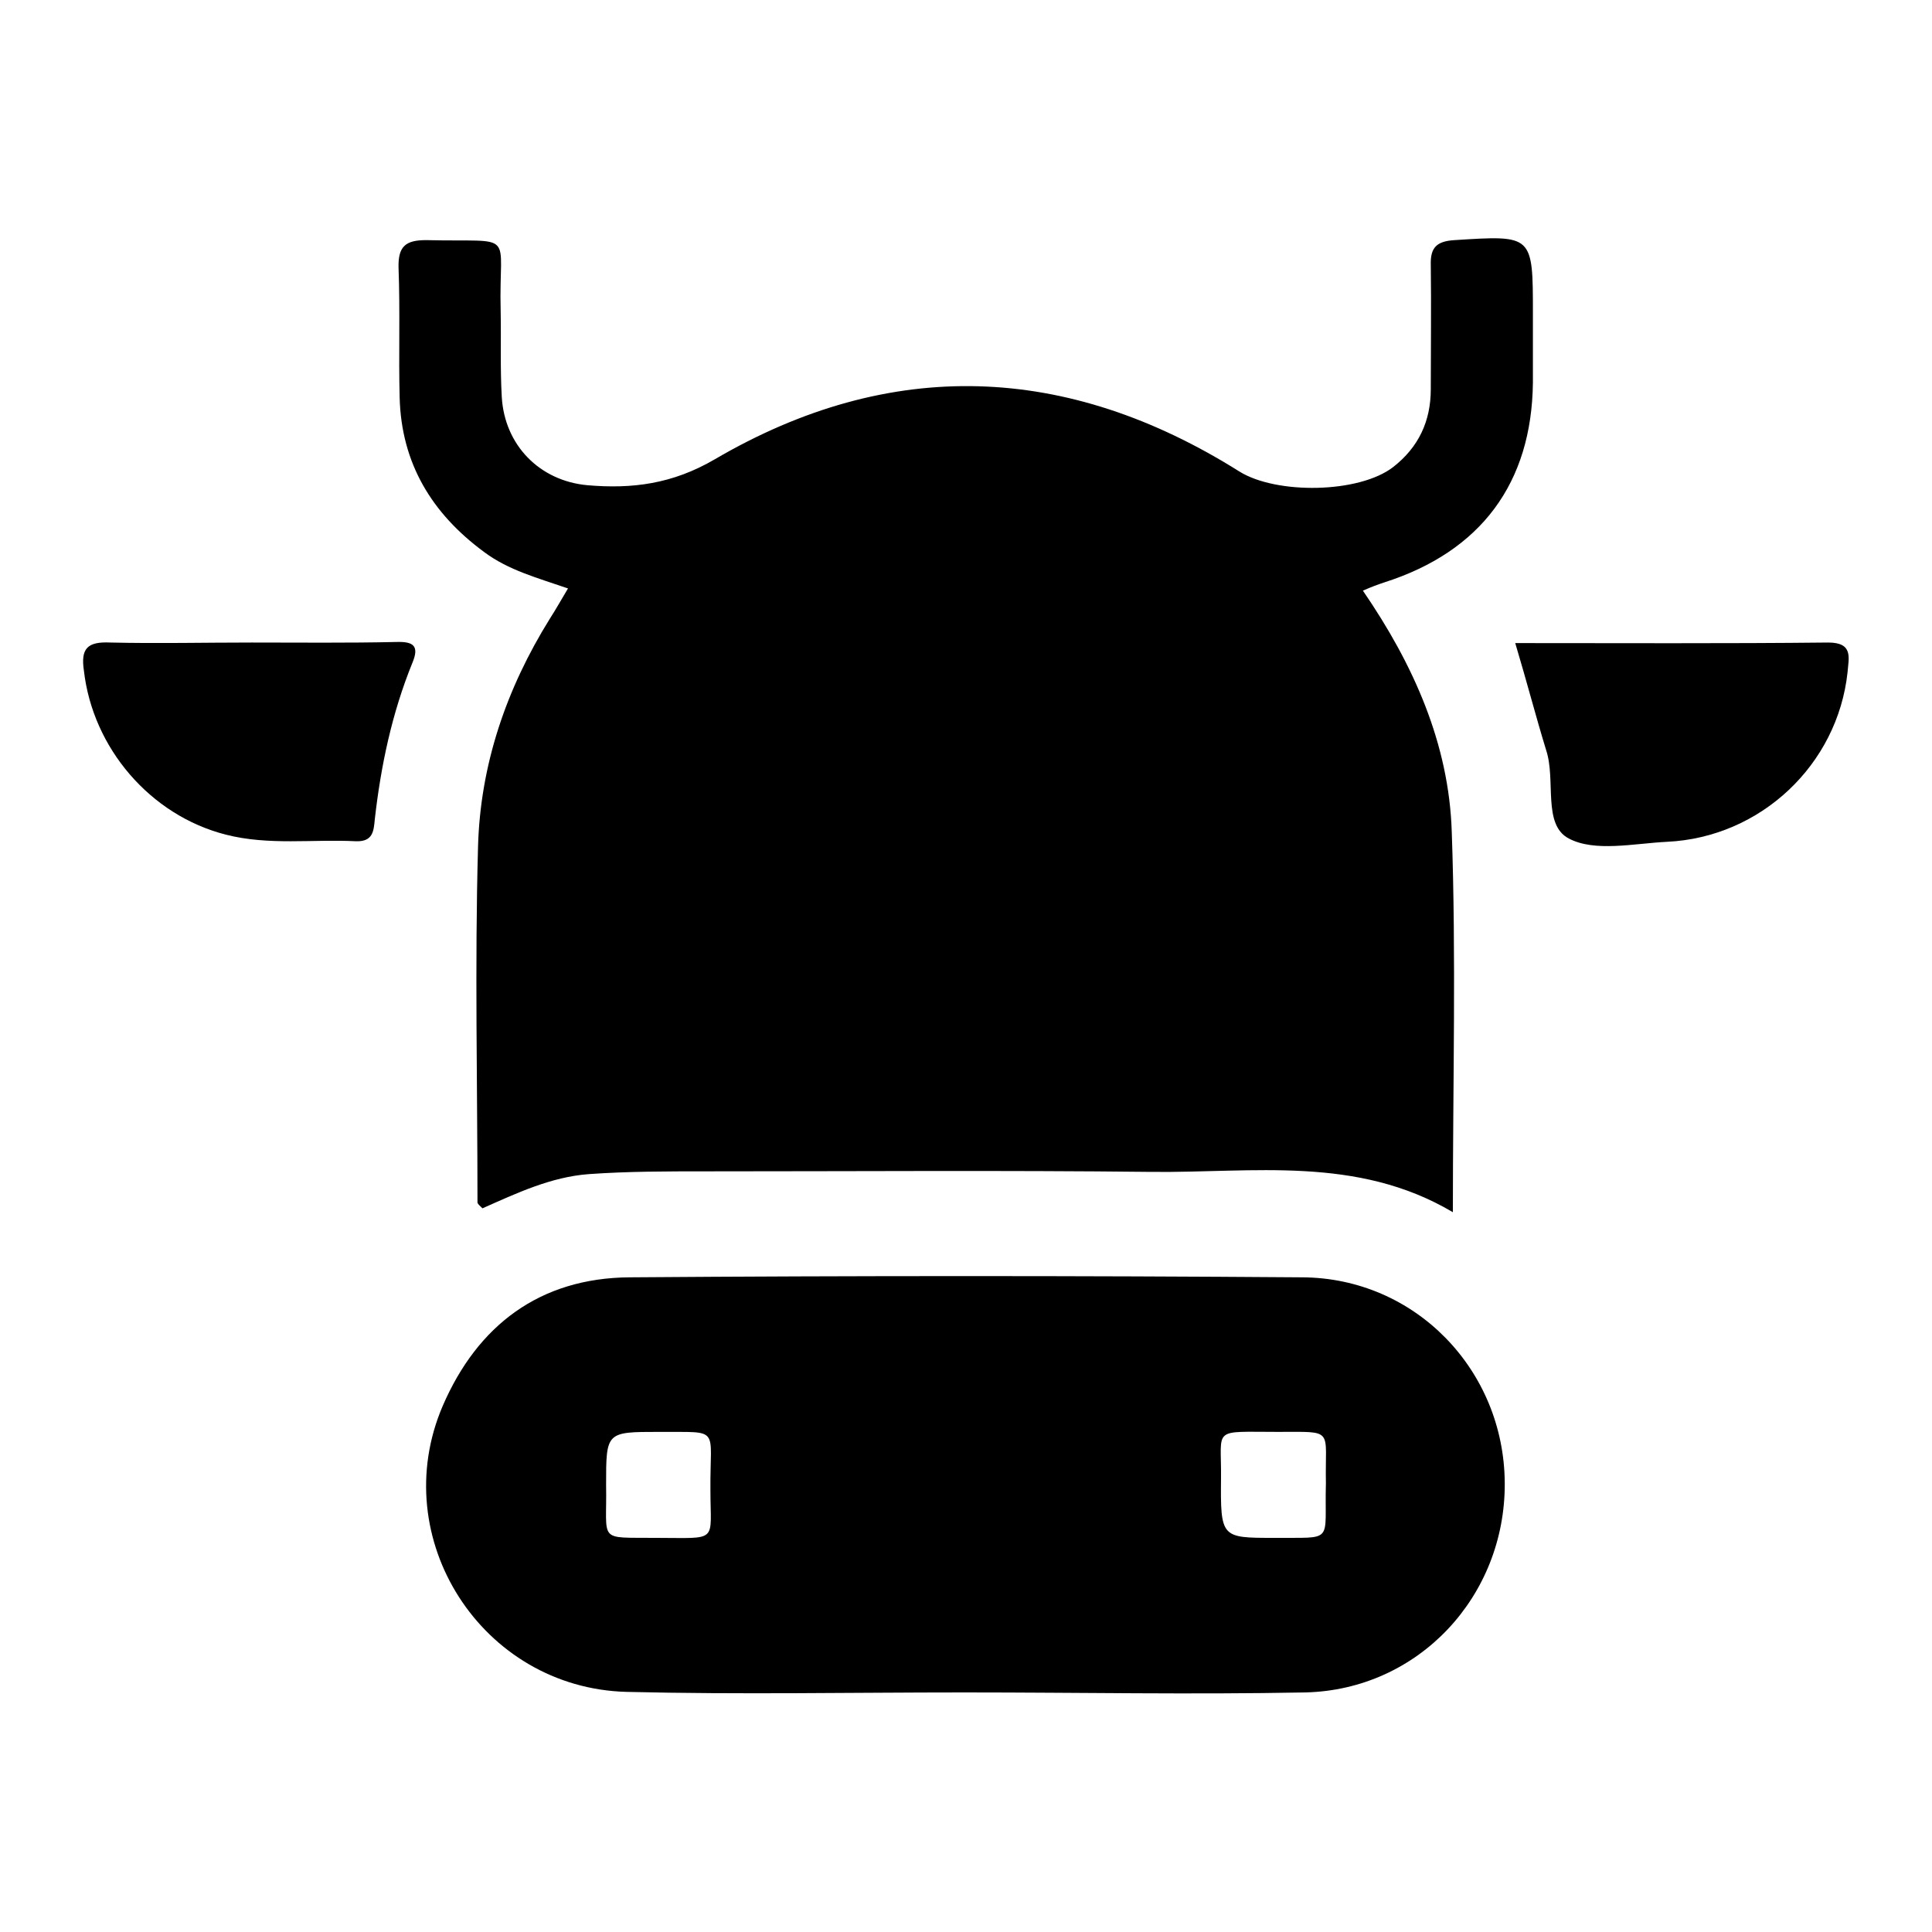
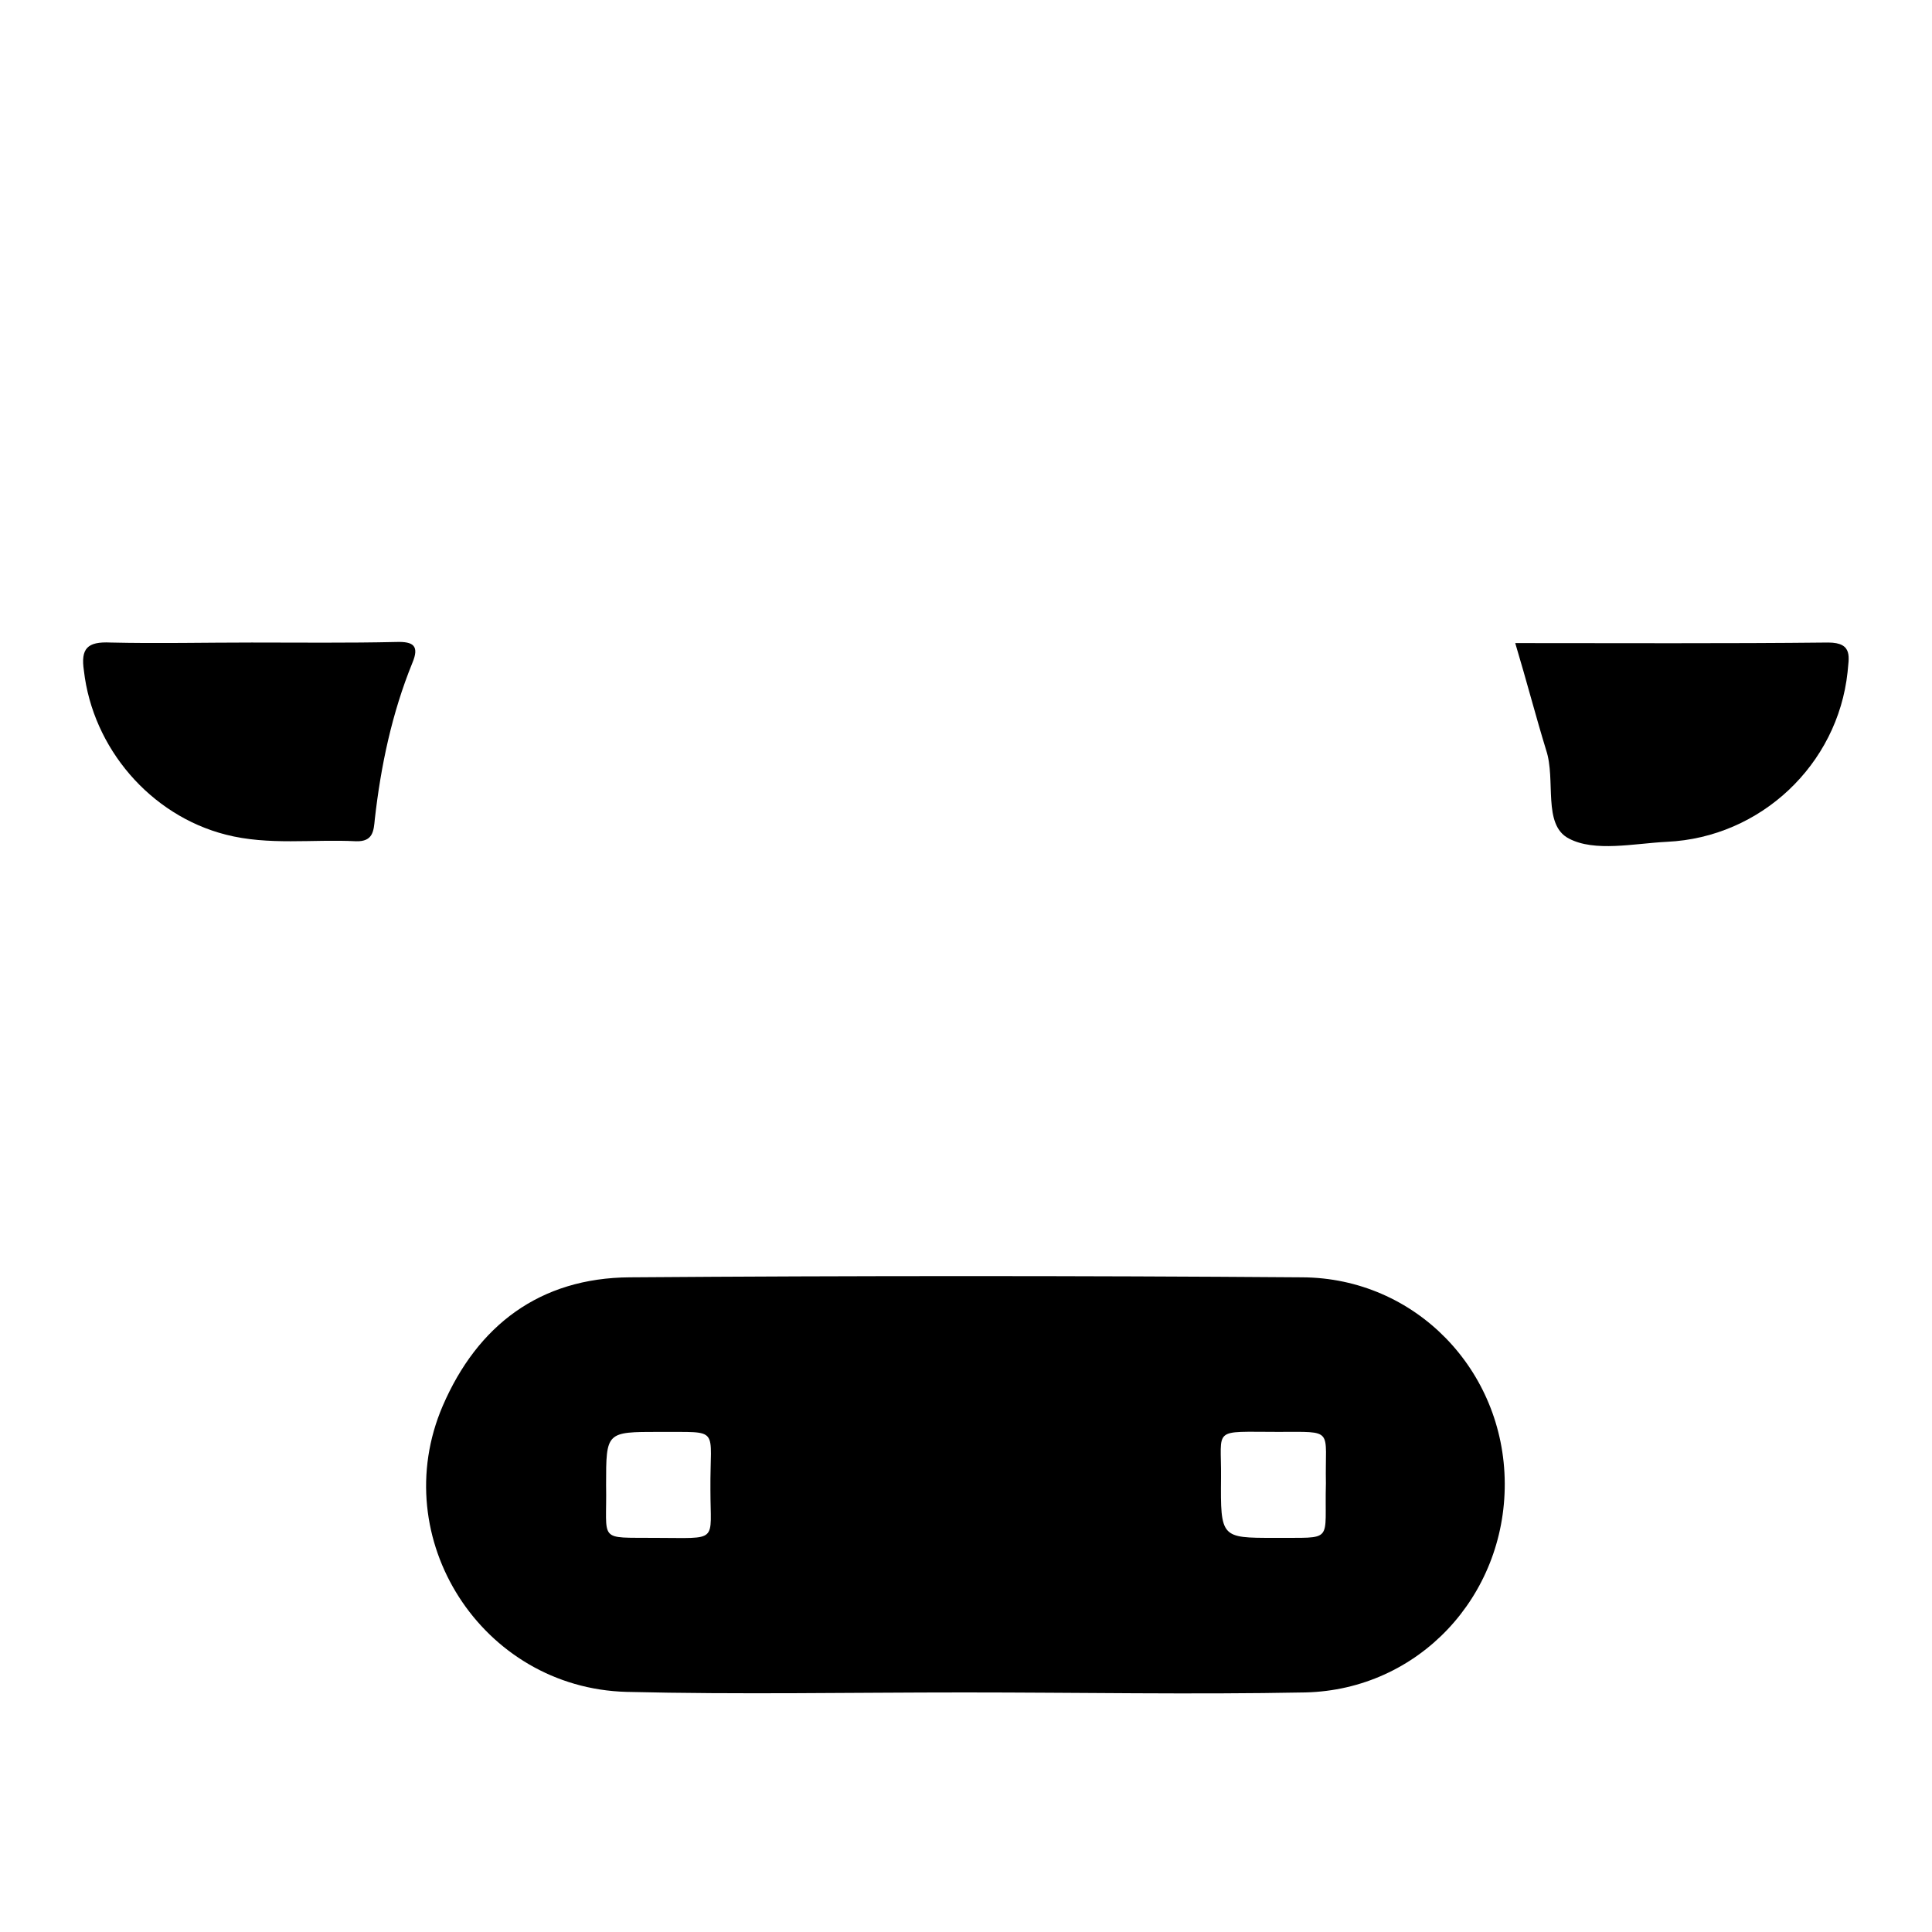
<svg xmlns="http://www.w3.org/2000/svg" version="1.1" id="Layer_1" x="0px" y="0px" viewBox="0 0 35 35" style="enable-background:new 0 0 35 35;" xml:space="preserve">
  <g>
-     <path d="M24.69,10.7c0.92,1.34,1.56,2.78,1.61,4.37c0.08,2.27,0.02,4.53,0.02,6.89c-1.74-1.03-3.62-0.71-5.46-0.73   c-2.69-0.03-5.38-0.01-8.07-0.01c-0.71,0-1.42,0-2.12,0.05c-0.69,0.05-1.32,0.35-1.93,0.62c-0.05-0.05-0.09-0.08-0.09-0.11   c0-2.15-0.05-4.29,0.01-6.44c0.04-1.48,0.51-2.86,1.3-4.13c0.11-0.17,0.21-0.35,0.33-0.55c-0.55-0.19-1.08-0.33-1.52-0.66   c-0.95-0.7-1.5-1.61-1.53-2.8C7.22,6.43,7.25,5.64,7.22,4.85c-0.01-0.39,0.13-0.5,0.5-0.5c1.67,0.04,1.31-0.2,1.35,1.28   c0.01,0.52-0.01,1.04,0.02,1.56c0.05,0.87,0.68,1.52,1.55,1.6c0.81,0.07,1.54-0.02,2.31-0.47c3.18-1.86,6.38-1.74,9.5,0.22   c0.67,0.42,2.17,0.4,2.79-0.08c0.46-0.36,0.68-0.83,0.68-1.41c0-0.75,0.01-1.5,0-2.25c-0.01-0.32,0.11-0.43,0.43-0.45   c1.42-0.09,1.42-0.1,1.42,1.33c0,0.42,0,0.83,0,1.25c-0.02,1.82-0.94,3.06-2.69,3.62C24.96,10.59,24.85,10.63,24.69,10.7z" />
    <path d="M17.47,30.66c-2.04,0-4.08,0.04-6.12-0.01c-2.62-0.07-4.36-2.78-3.33-5.18c0.63-1.46,1.76-2.32,3.39-2.33   c4.06-0.03,8.12-0.03,12.18,0c2.05,0.01,3.66,1.68,3.67,3.73c0.01,2.05-1.56,3.74-3.61,3.79C21.59,30.7,19.53,30.66,17.47,30.66z    M24.02,26.87c-0.02-1,0.17-0.93-0.87-0.93c-1.21,0-1.02-0.09-1.03,0.83c-0.01,1.09,0,1.09,0.96,1.09   C24.19,27.85,23.99,27.97,24.02,26.87z M10.98,26.9c0.02,1.05-0.17,0.95,0.9,0.96c1.15,0,0.99,0.1,0.99-0.87   c-0.01-1.16,0.2-1.04-0.93-1.05C10.98,25.94,10.98,25.94,10.98,26.9z" />
    <path d="M27.45,11.65c1.92,0,3.8,0.01,5.67-0.01c0.46,0,0.37,0.28,0.35,0.54c-0.18,1.67-1.57,2.99-3.27,3.07   c-0.6,0.03-1.31,0.19-1.78-0.06c-0.48-0.25-0.23-1.06-0.41-1.6C27.82,12.97,27.66,12.35,27.45,11.65z" />
    <path d="M4.56,11.64c0.87,0,1.74,0.01,2.62-0.01c0.31-0.01,0.42,0.07,0.29,0.38c-0.37,0.91-0.57,1.86-0.68,2.83   c-0.02,0.21-0.03,0.41-0.34,0.4c-0.79-0.04-1.58,0.08-2.36-0.12c-1.37-0.35-2.41-1.57-2.57-2.97C1.46,11.75,1.58,11.62,2,11.64   C2.85,11.66,3.7,11.64,4.56,11.64z" />
  </g>
</svg>